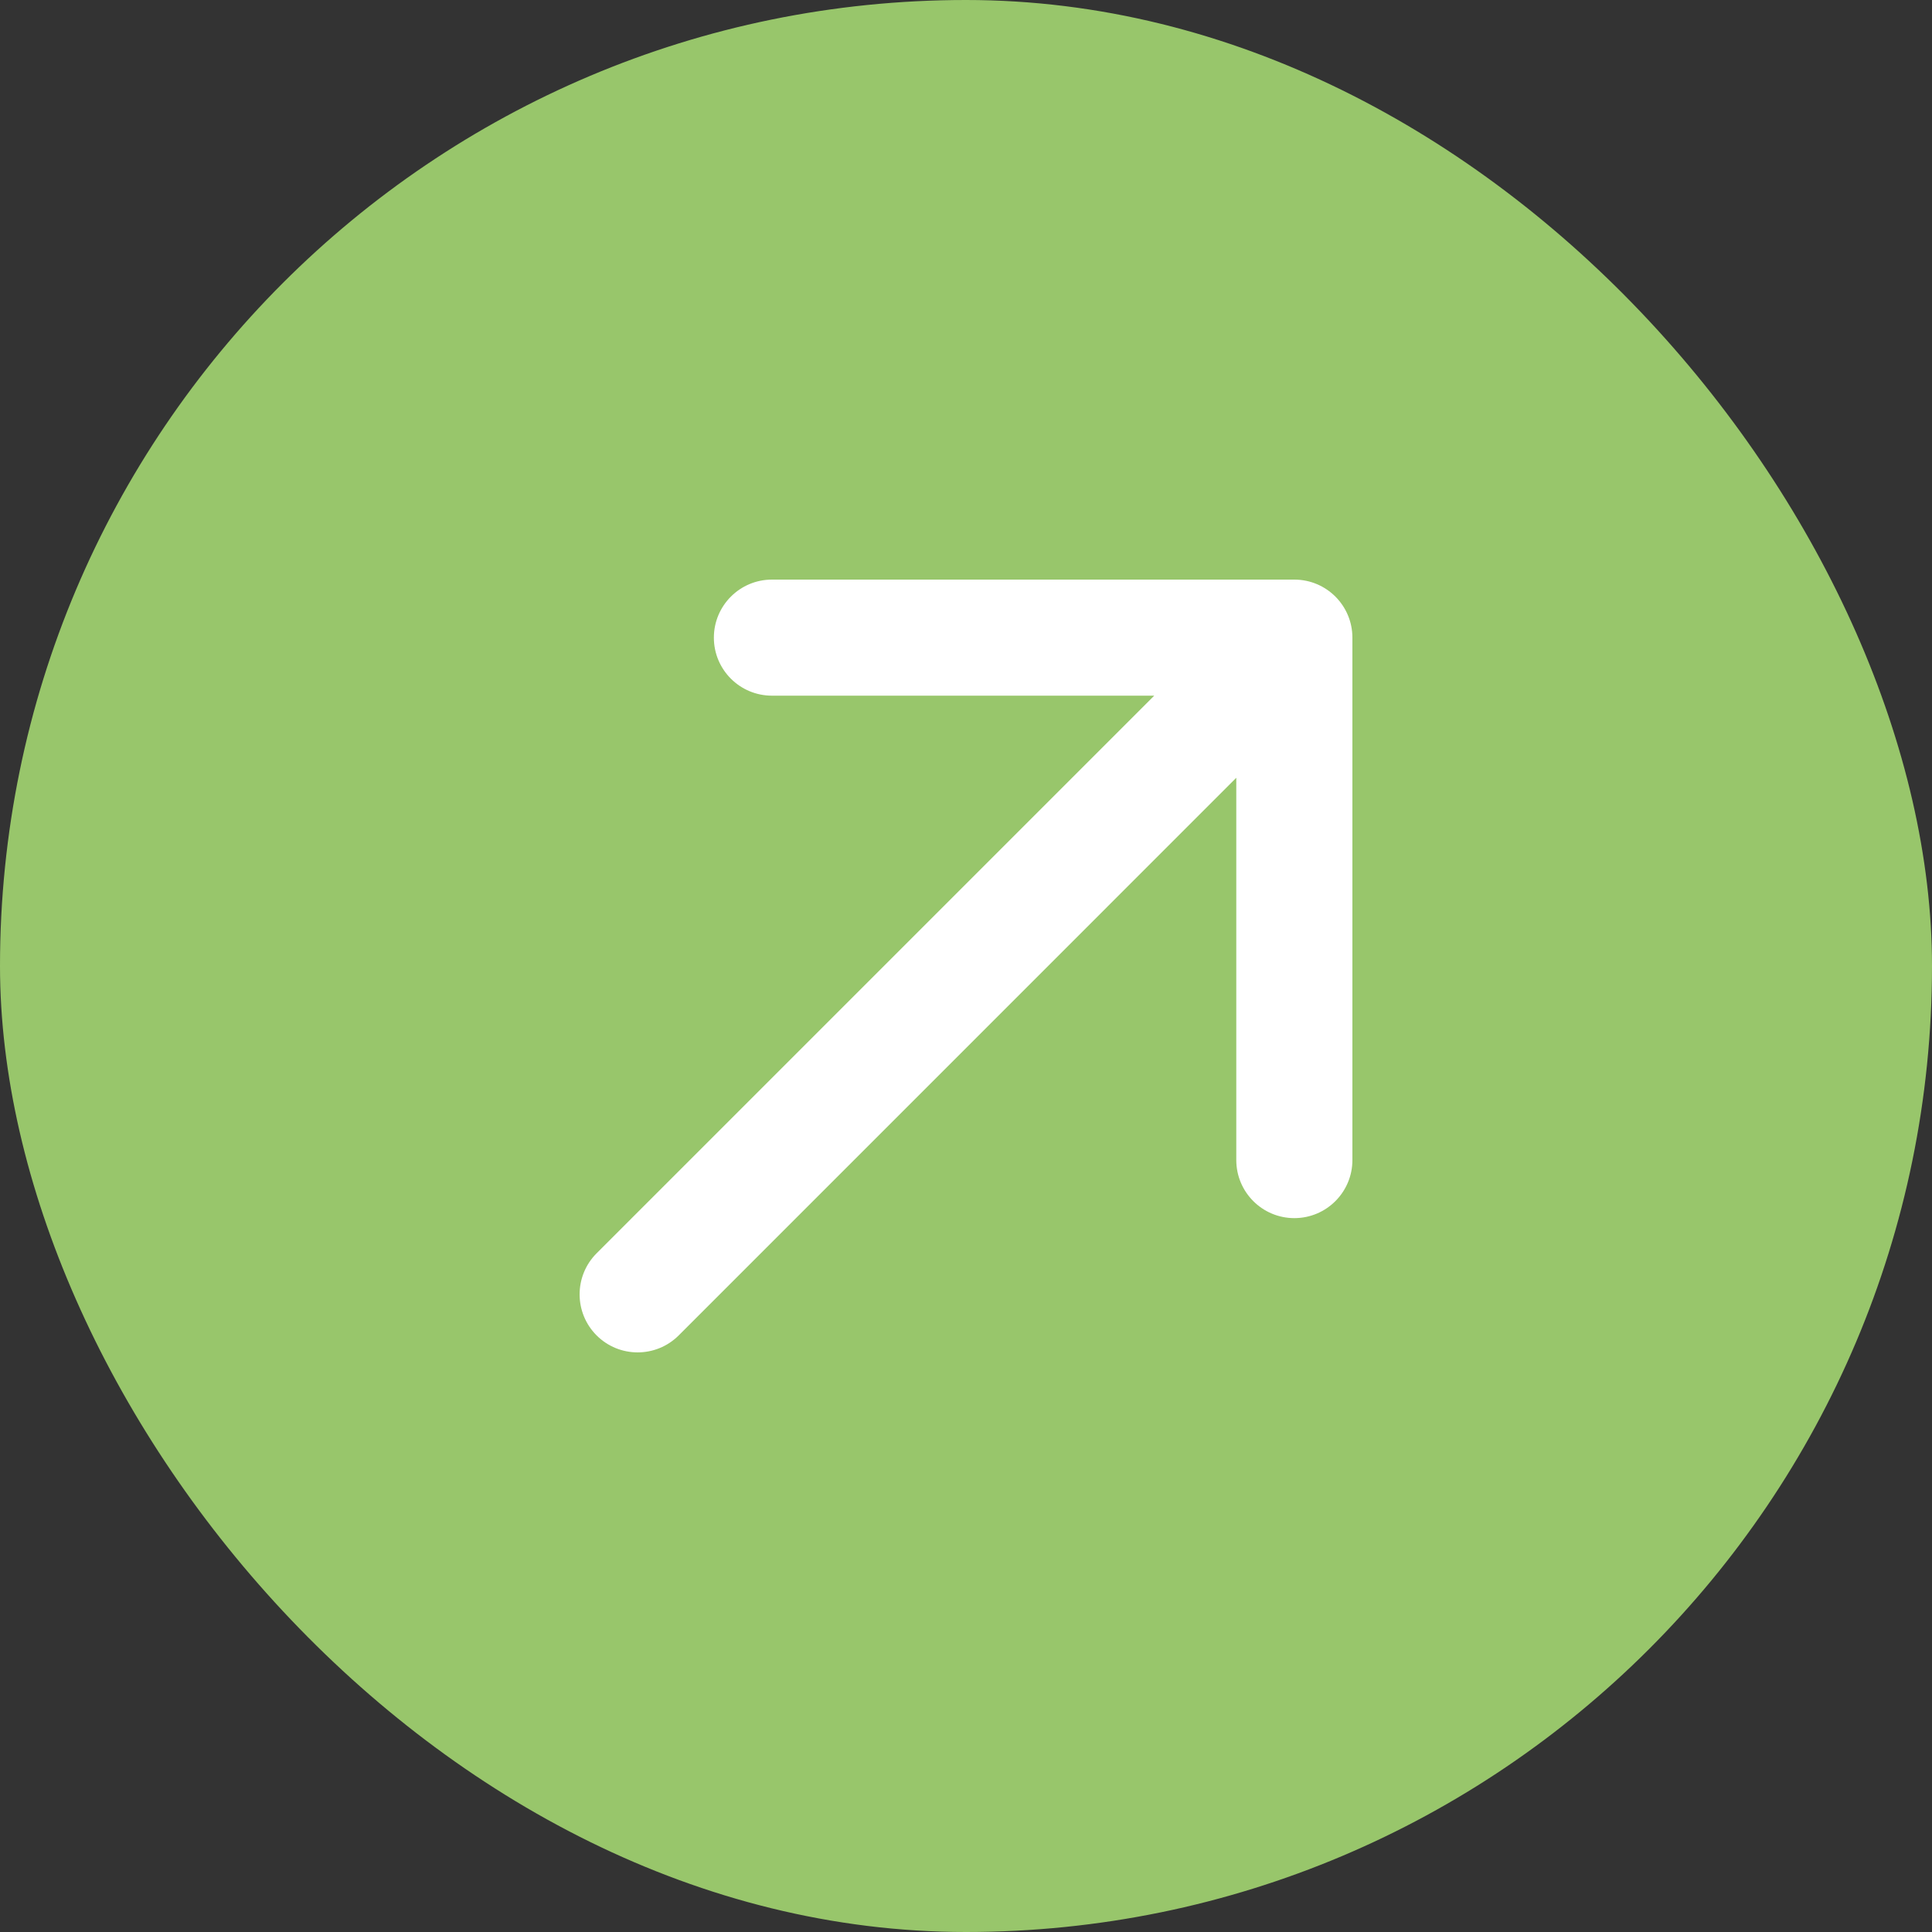
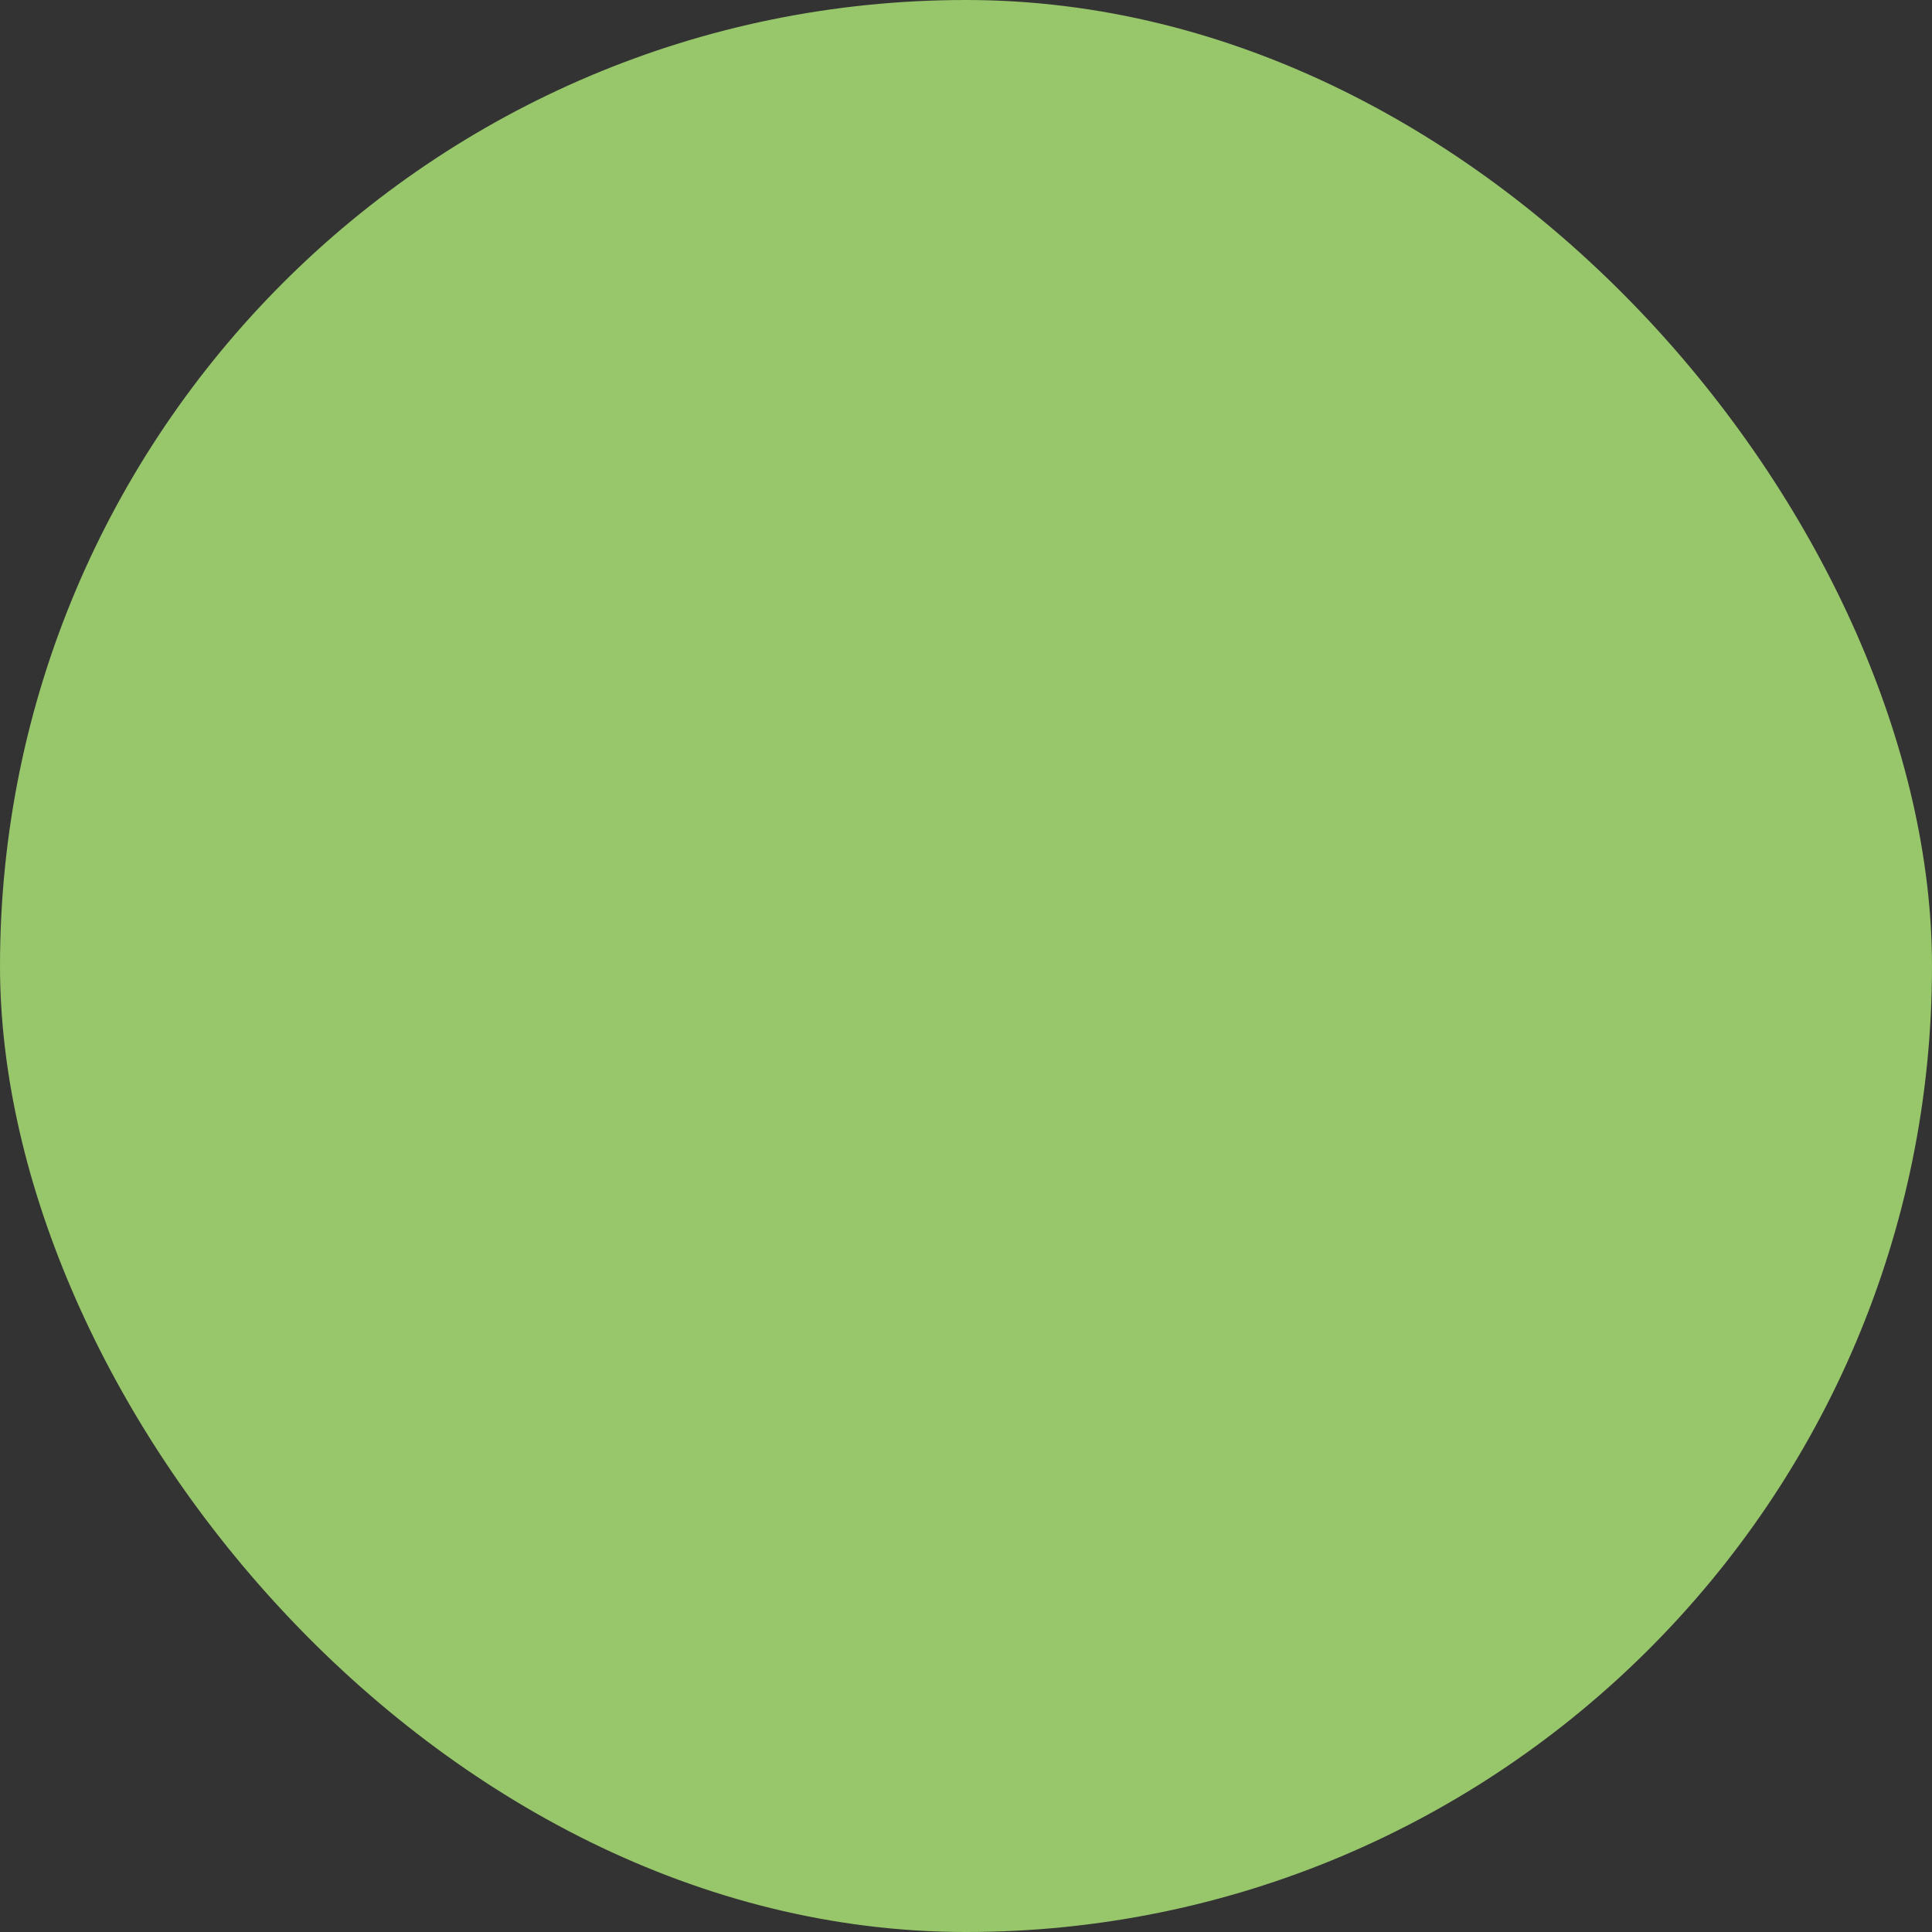
<svg xmlns="http://www.w3.org/2000/svg" width="40" height="40" viewBox="0 0 40 40" fill="none">
  <rect x="0" y="0" width="40" height="40" fill="#333333" stroke="none" />
  <rect width="40" height="40" rx="20" fill="#98C66B" />
-   <path d="M28 13.202C28 12.538 27.462 12 26.798 12H15.982C15.319 12 14.78 12.538 14.78 13.202C14.78 13.866 15.319 14.403 15.982 14.403L23.897 14.403L12.352 25.948C11.883 26.418 11.883 27.179 12.352 27.648C12.821 28.117 13.582 28.117 14.052 27.648L25.596 16.103V24.018C25.596 24.681 26.134 25.22 26.798 25.22C27.462 25.22 28 24.681 28 24.018V13.202Z" fill="white" />
</svg>